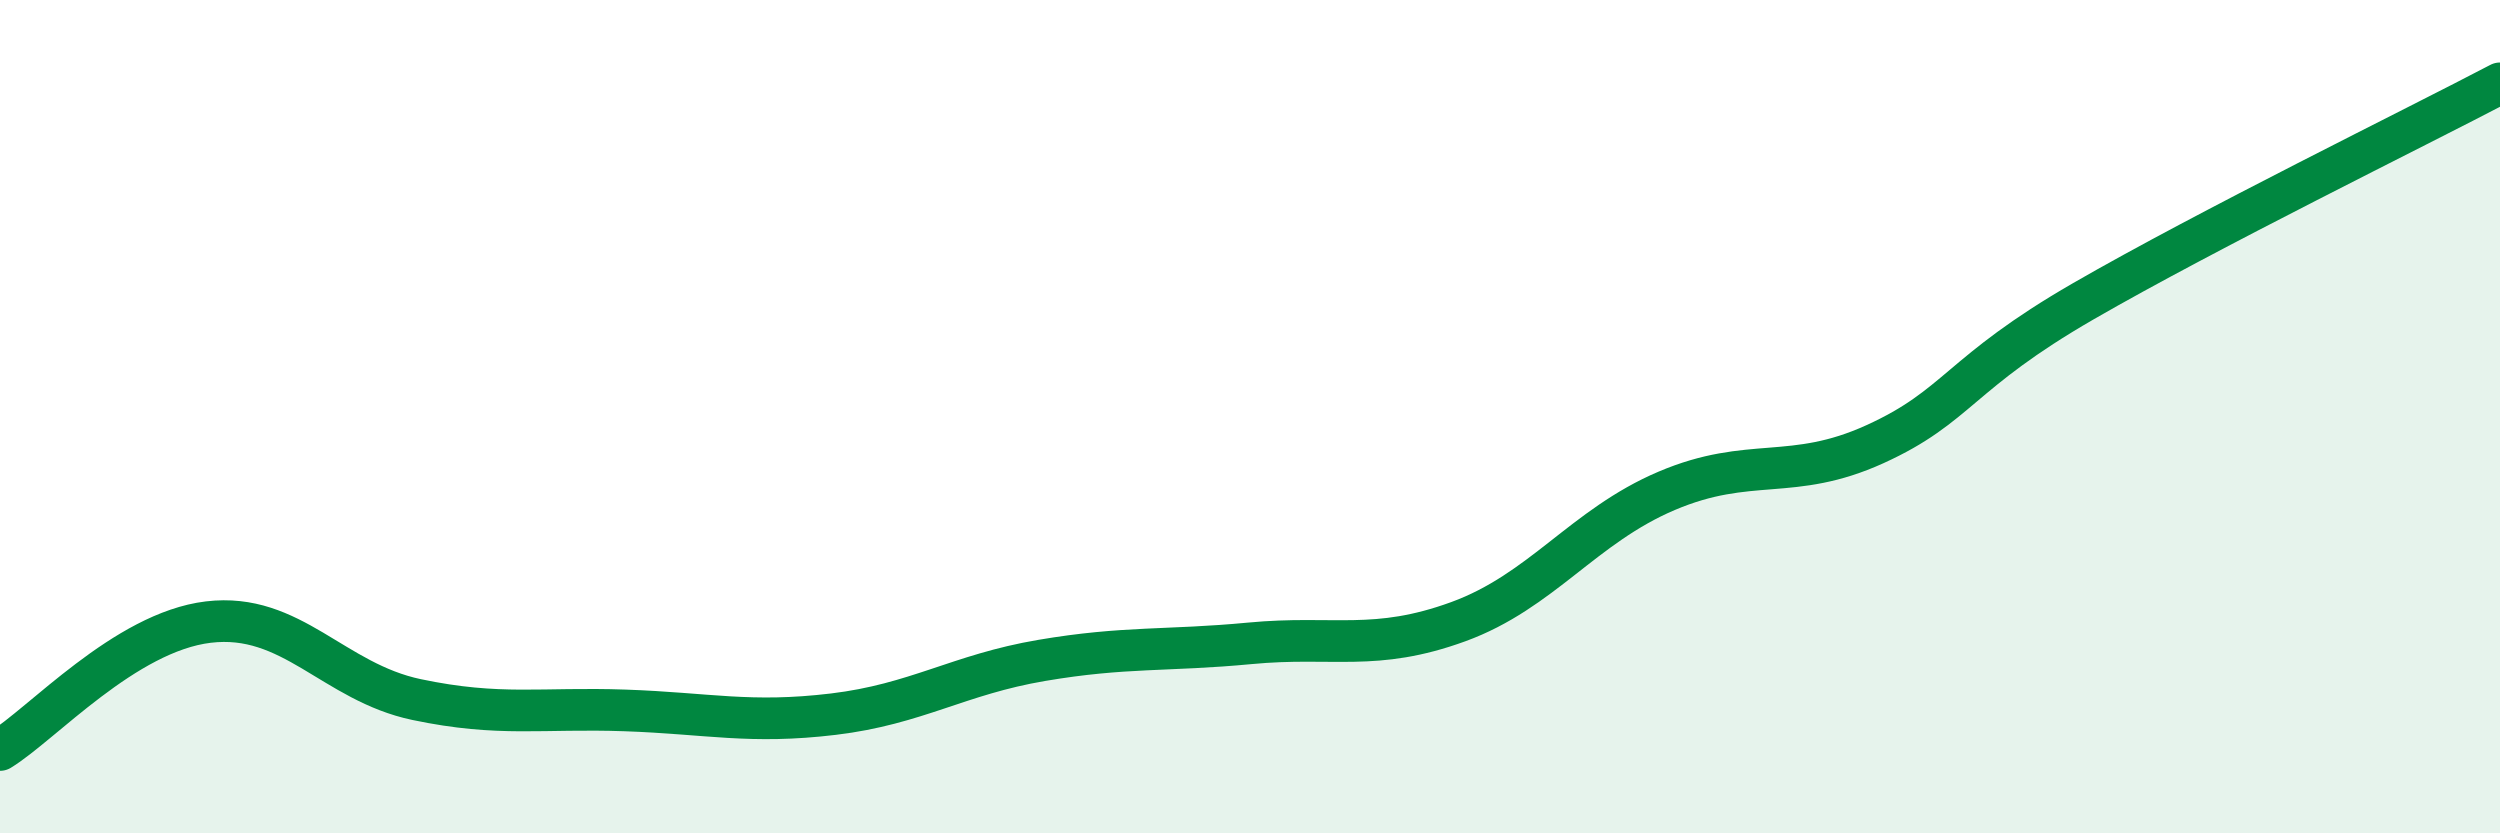
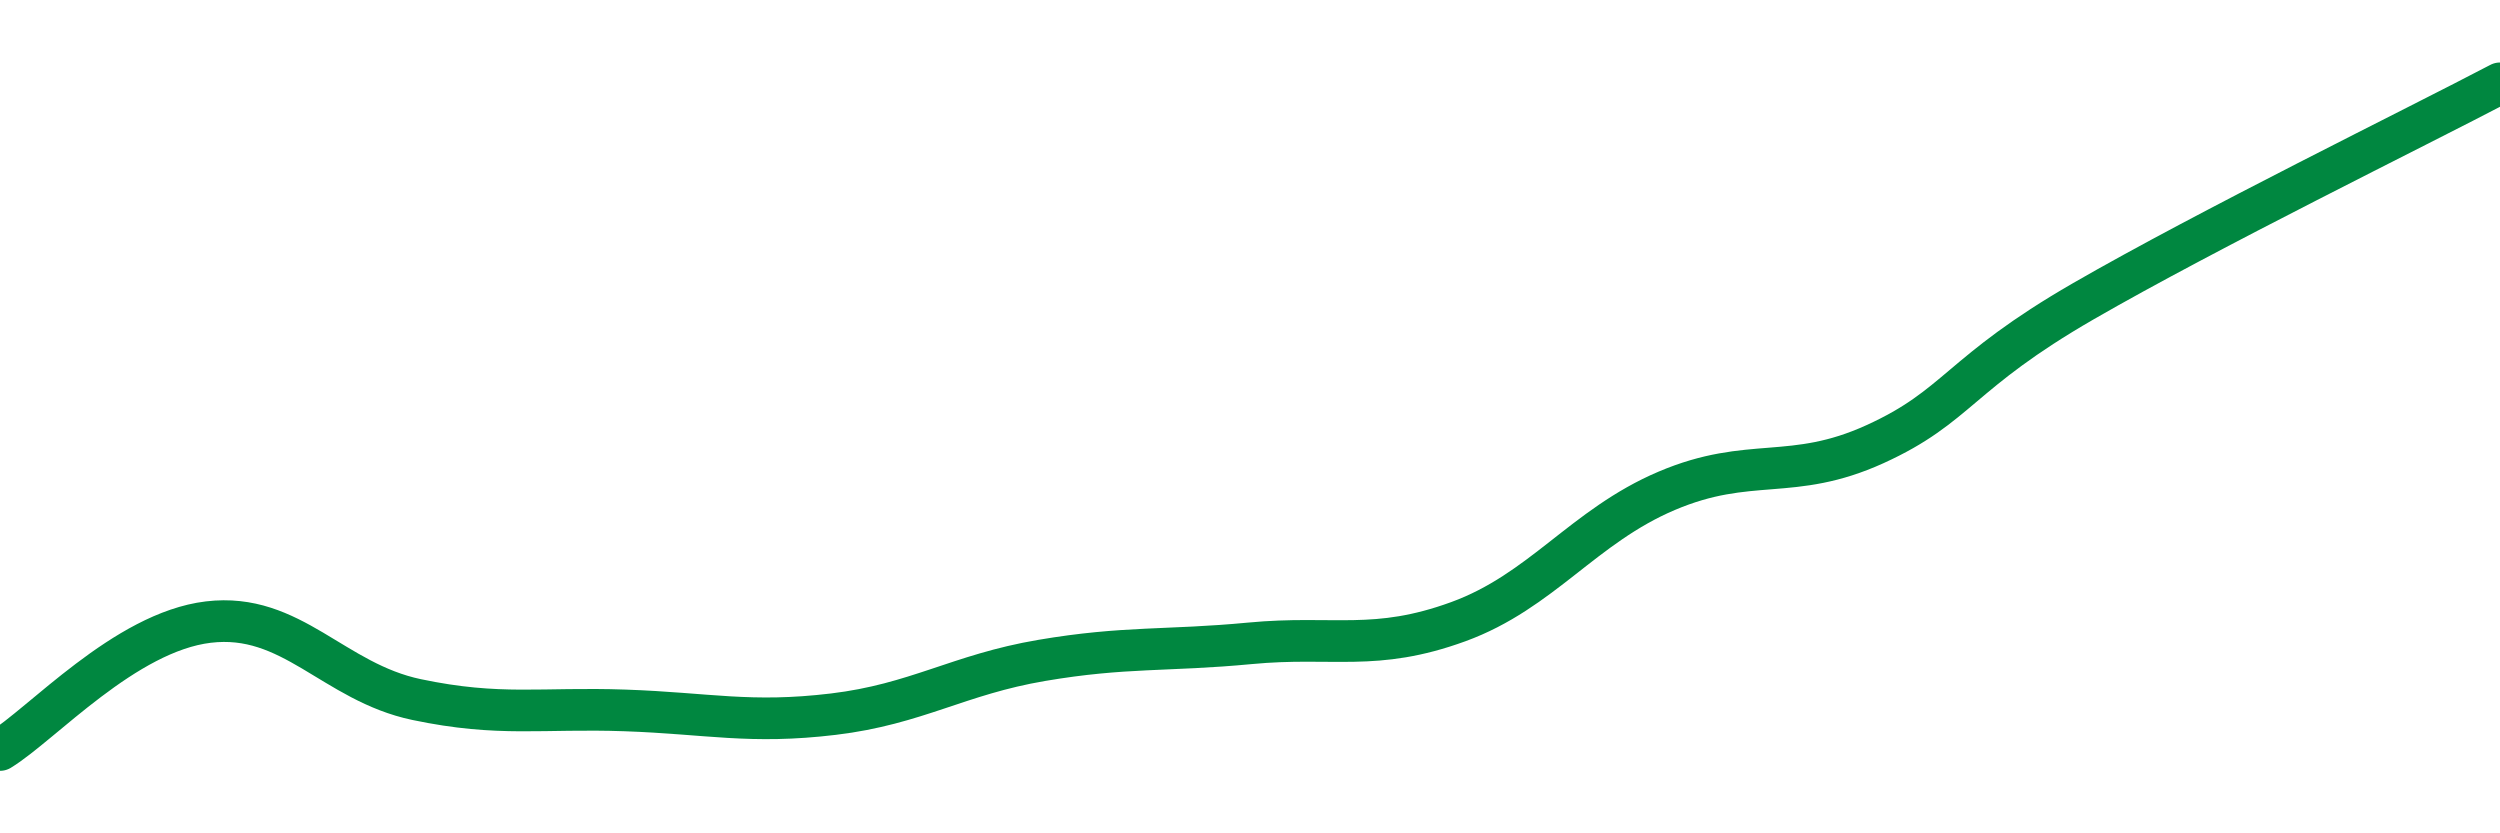
<svg xmlns="http://www.w3.org/2000/svg" width="60" height="20" viewBox="0 0 60 20">
-   <path d="M 0,18 C 1,17.39 3,15.17 5,14.93 C 7,14.69 8,16.37 10,16.79 C 12,17.21 13,16.98 15,17.05 C 17,17.12 18,17.38 20,17.14 C 22,16.9 23,16.19 25,15.85 C 27,15.51 28,15.63 30,15.44 C 32,15.25 33,15.65 35,14.92 C 37,14.19 38,12.63 40,11.78 C 42,10.93 43,11.57 45,10.66 C 47,9.75 47,8.96 50,7.23 C 53,5.5 58,3.05 60,2L60 20L0 20Z" fill="#008740" opacity="0.1" stroke-linecap="round" stroke-linejoin="round" />
  <path d="M 0,18 C 1,17.39 3,15.17 5,14.93 C 7,14.69 8,16.37 10,16.79 C 12,17.21 13,16.98 15,17.05 C 17,17.12 18,17.38 20,17.14 C 22,16.9 23,16.19 25,15.85 C 27,15.51 28,15.63 30,15.44 C 32,15.25 33,15.65 35,14.92 C 37,14.19 38,12.63 40,11.78 C 42,10.93 43,11.57 45,10.66 C 47,9.75 47,8.96 50,7.23 C 53,5.5 58,3.05 60,2" stroke="#008740" stroke-width="1" fill="none" stroke-linecap="round" stroke-linejoin="round" />
</svg>